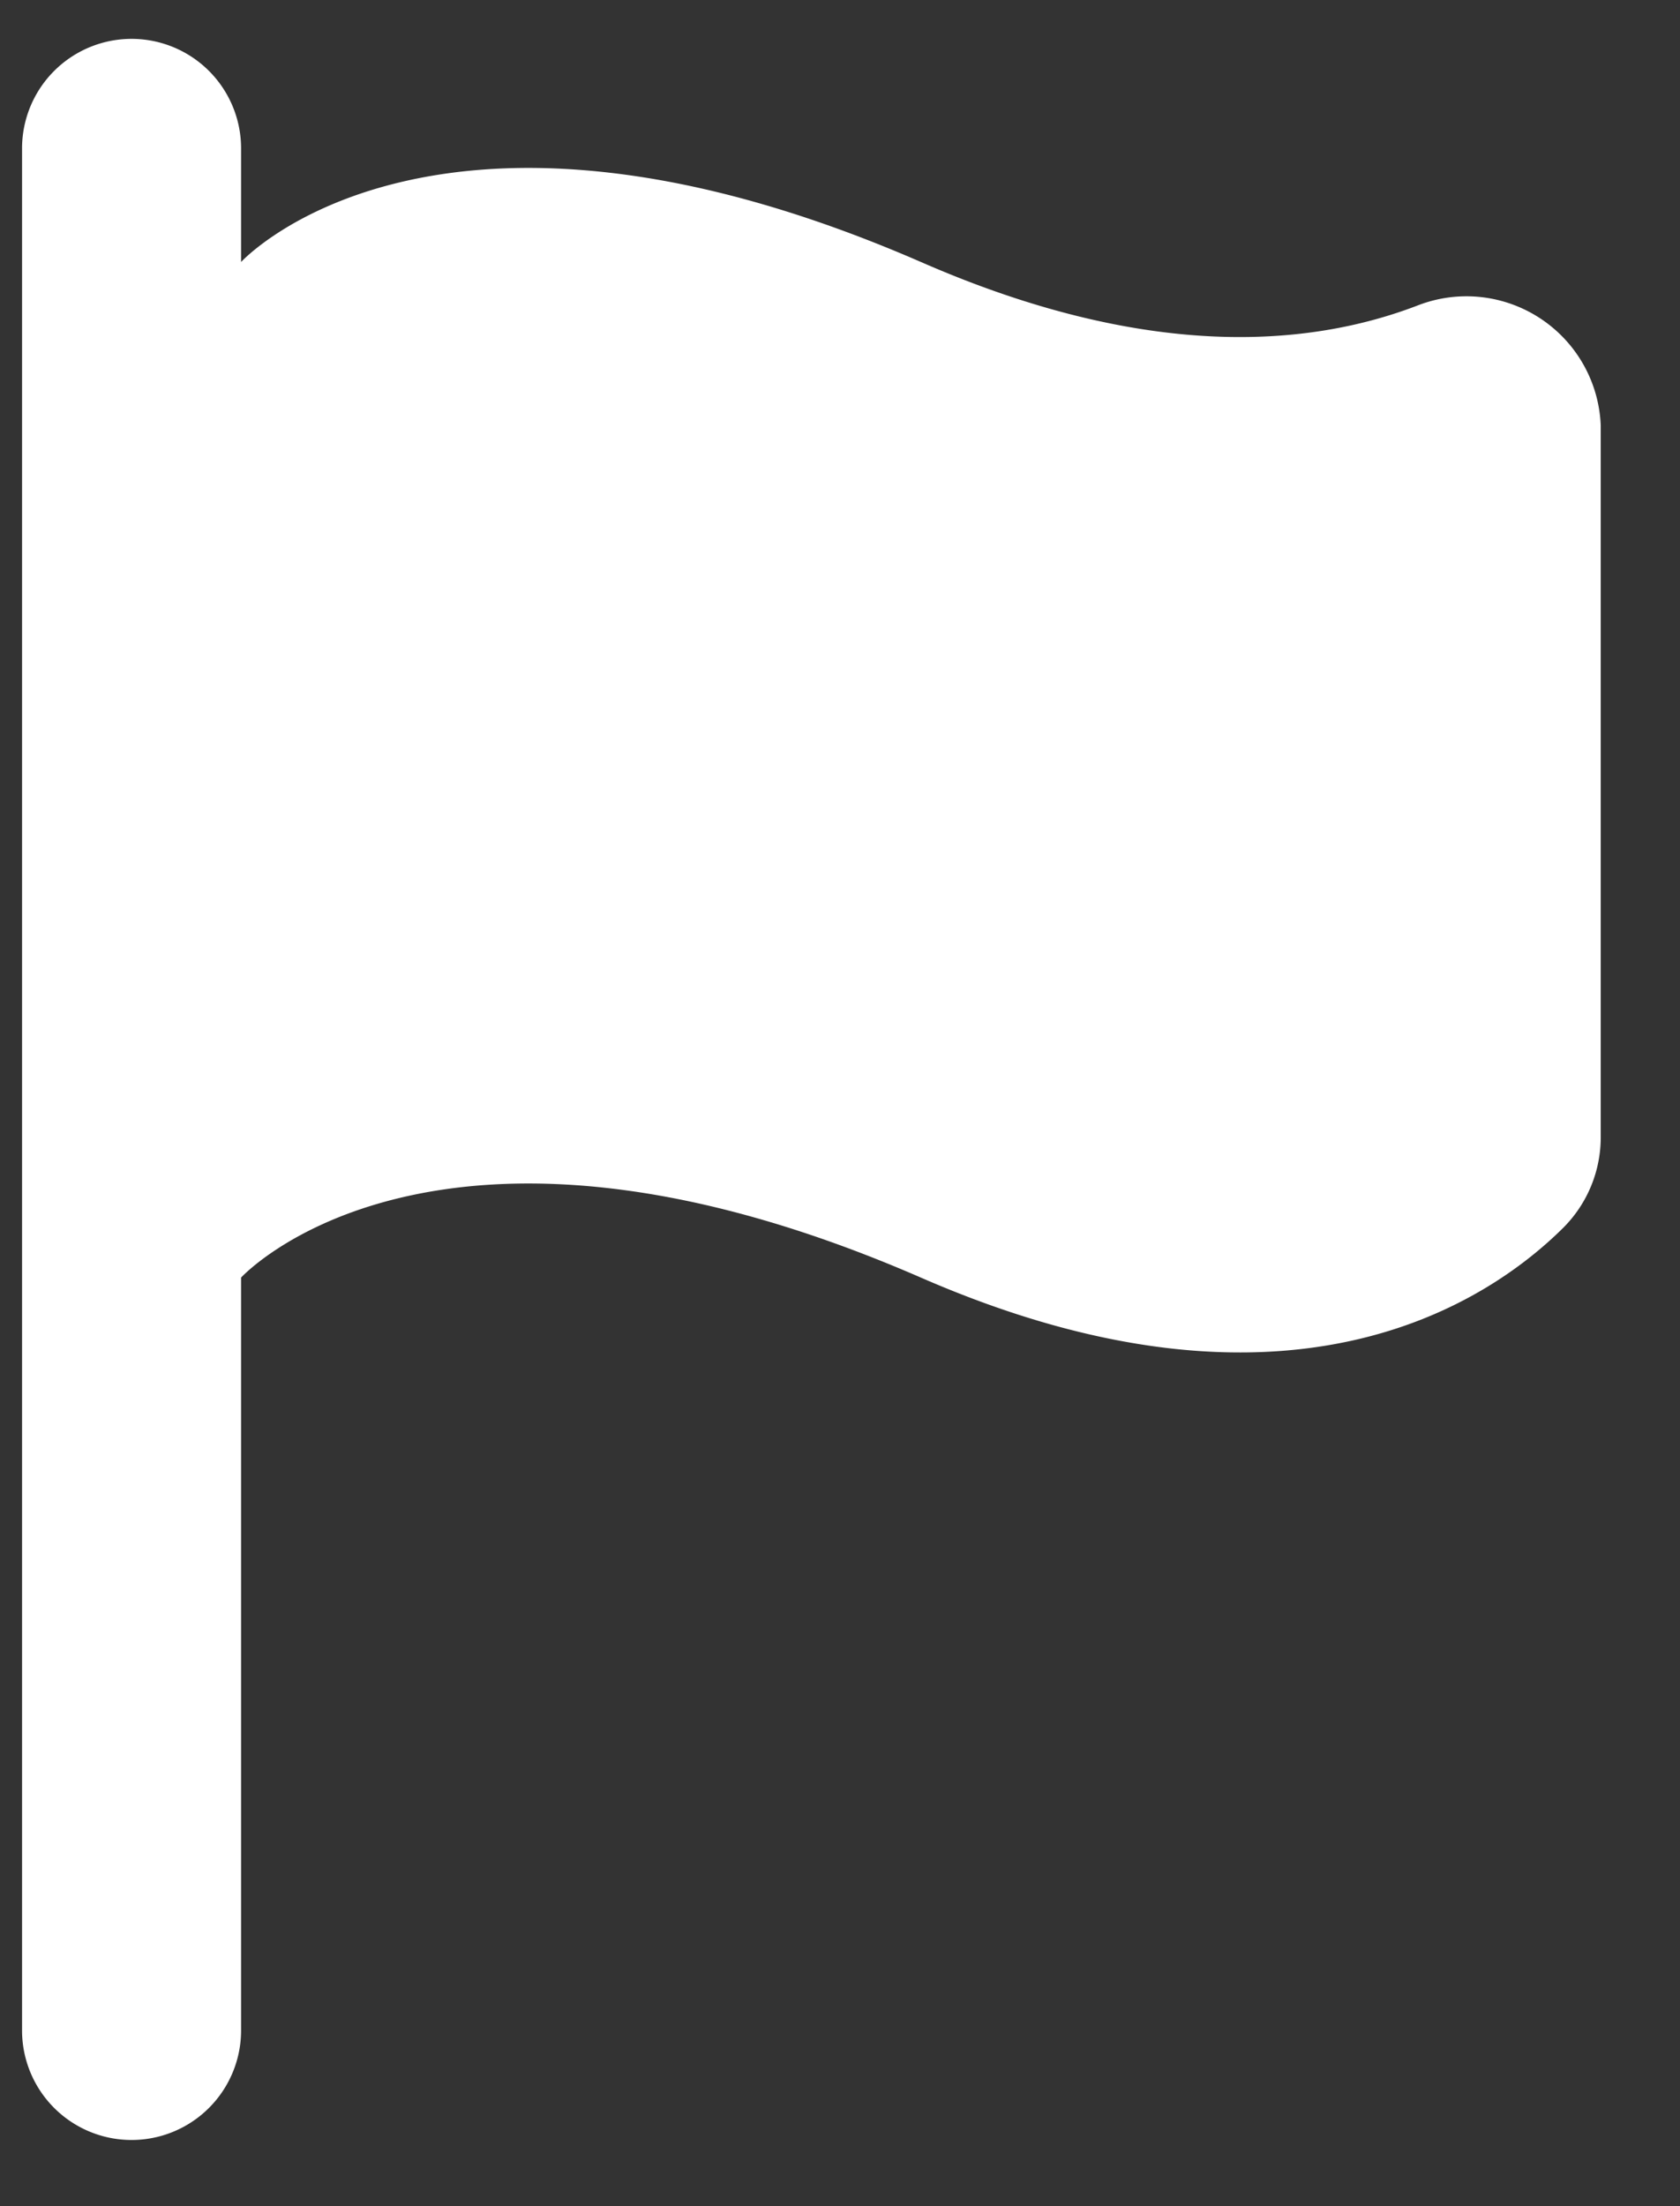
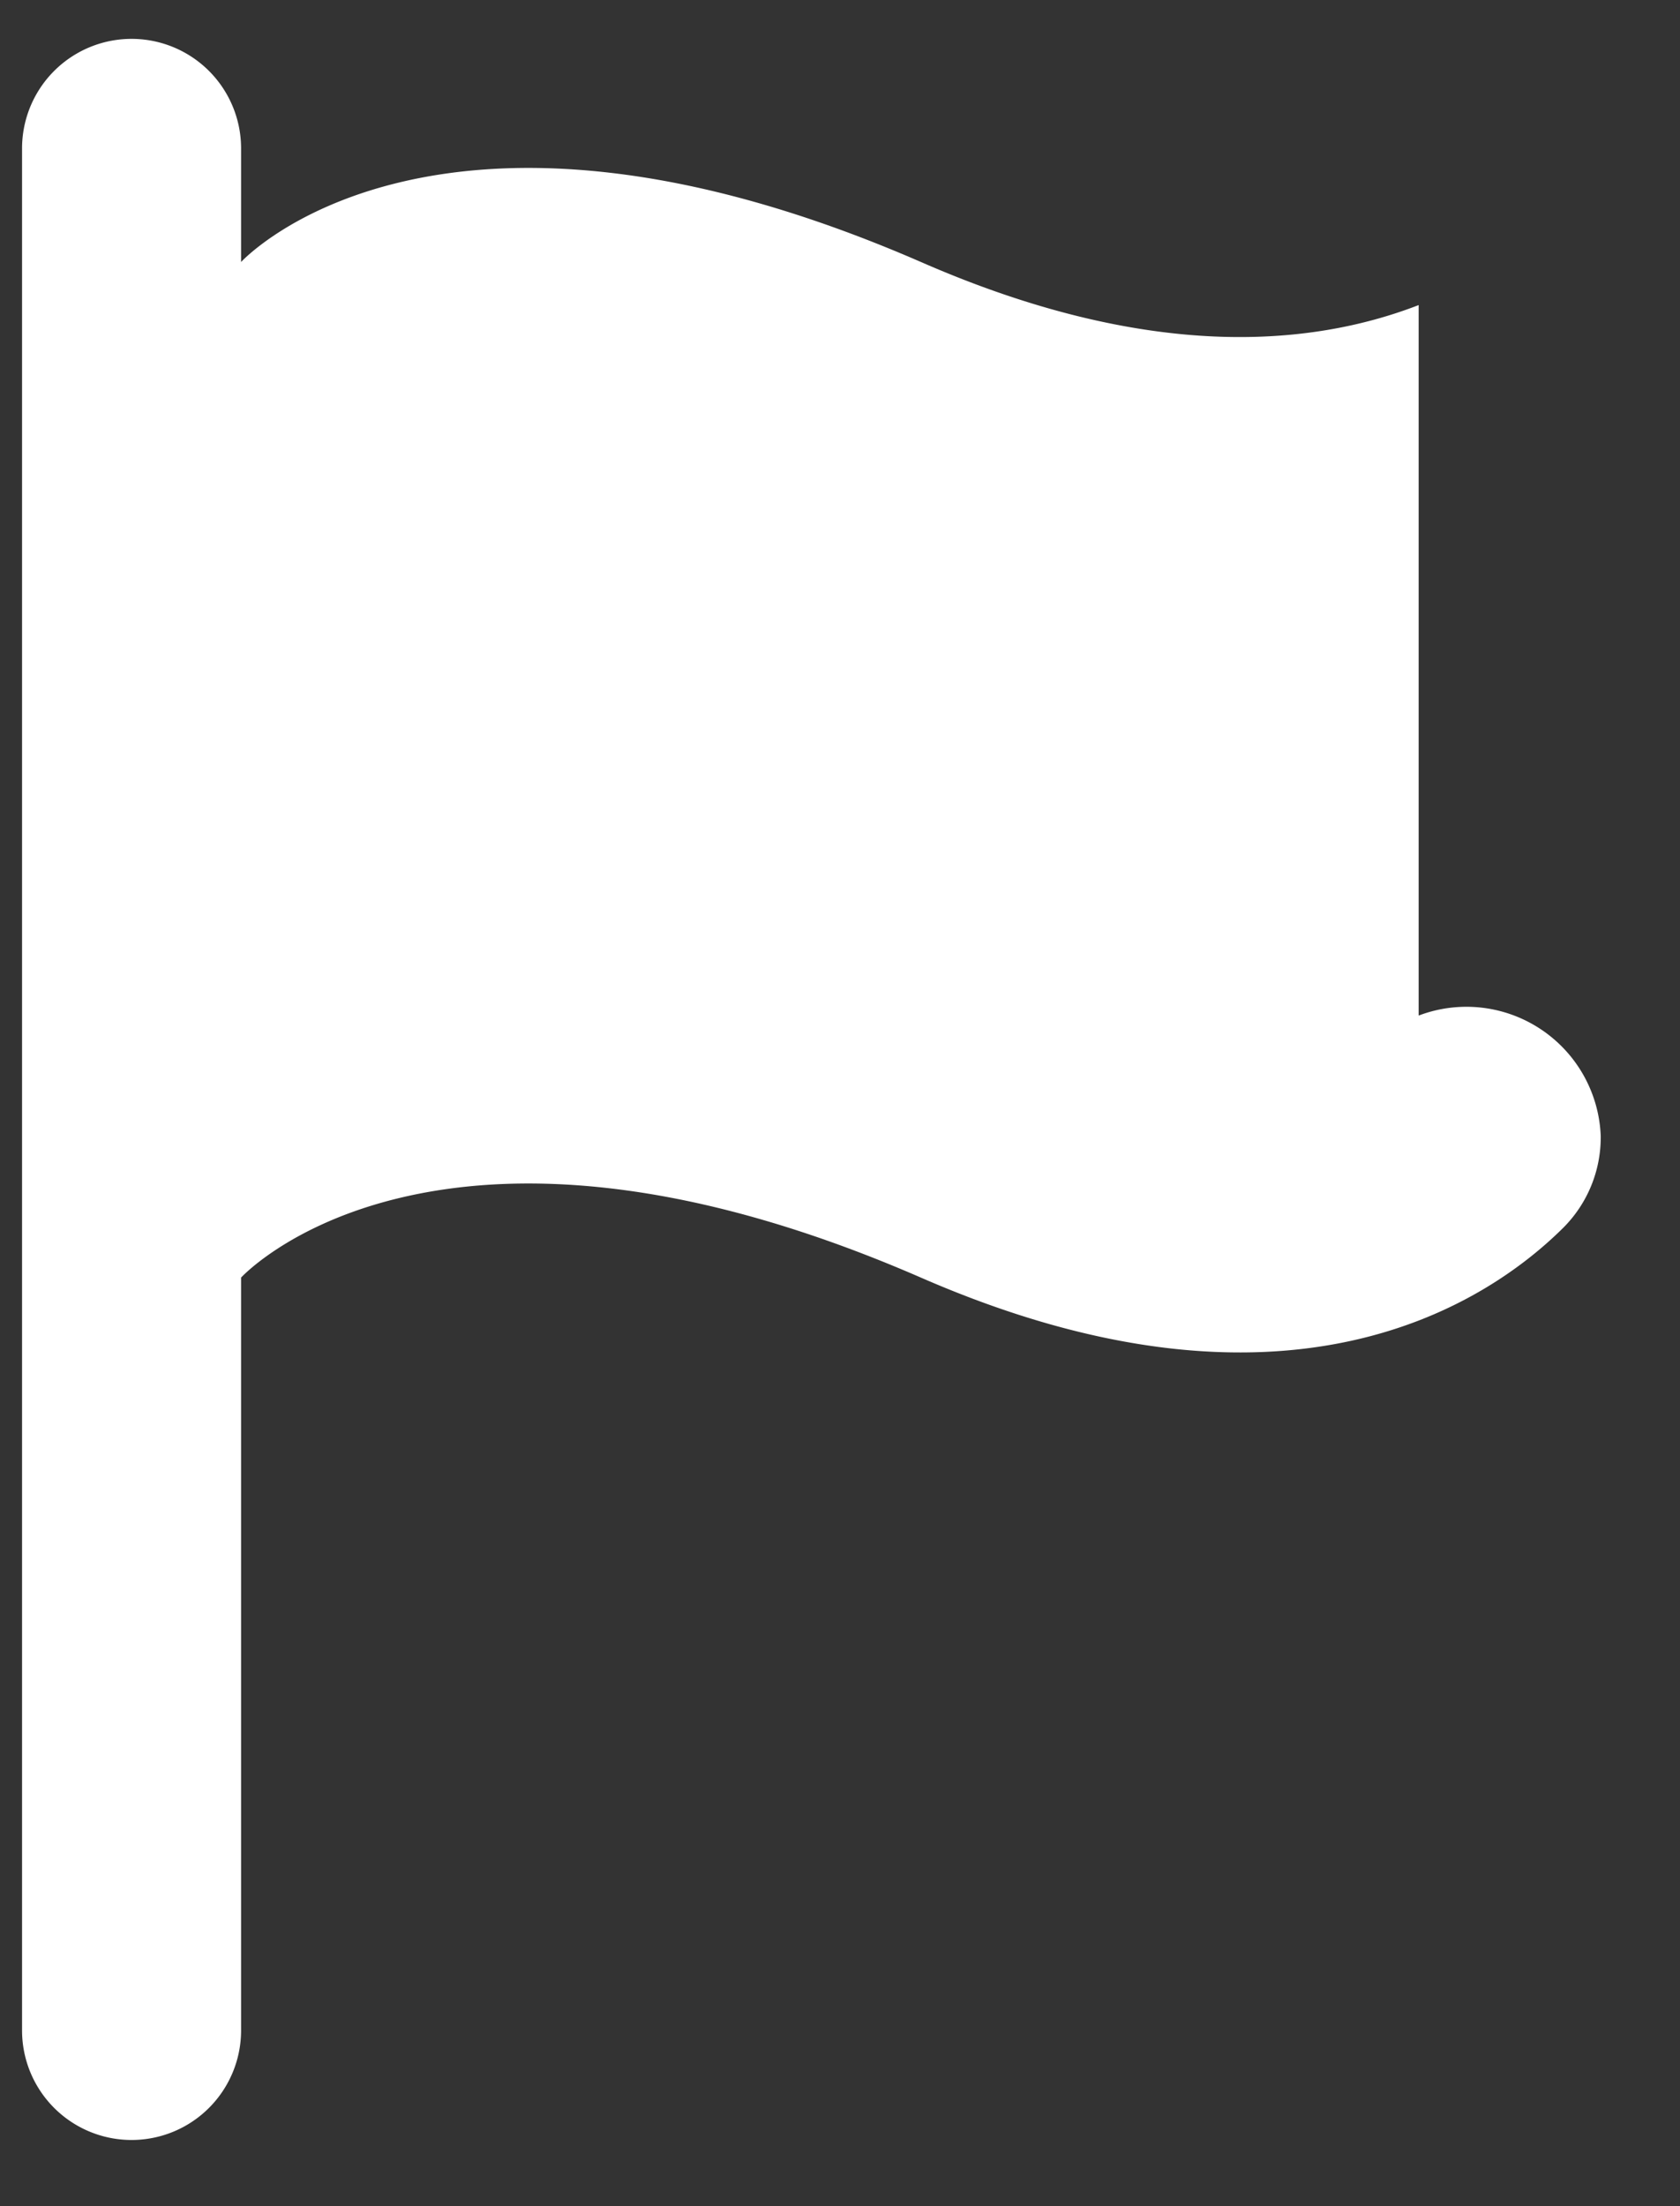
<svg xmlns="http://www.w3.org/2000/svg" width="16" height="21" fill="none">
  <rect width="100%" height="100%" fill="#333333" stroke="none" />
-   <path d="M13.511 2.904c-1.043.403-2.59.53-4.74-.41-4.633-2.015-6.475 0-6.475 0V1.413a1.043 1.043 0 0 0-2.086 0v17.914a1.043 1.043 0 0 0 2.086 0v-7.166s1.842-2.015 6.474 0c3.48 1.517 5.388.25 6.117-.473a1.217 1.217 0 0 0 .358-.876V4.049a1.28 1.28 0 0 0-1.734-1.145z" fill="#fff" />
+   <path d="M13.511 2.904c-1.043.403-2.59.53-4.74-.41-4.633-2.015-6.475 0-6.475 0V1.413a1.043 1.043 0 0 0-2.086 0v17.914a1.043 1.043 0 0 0 2.086 0v-7.166s1.842-2.015 6.474 0c3.48 1.517 5.388.25 6.117-.473a1.217 1.217 0 0 0 .358-.876a1.28 1.28 0 0 0-1.734-1.145z" fill="#fff" />
</svg>